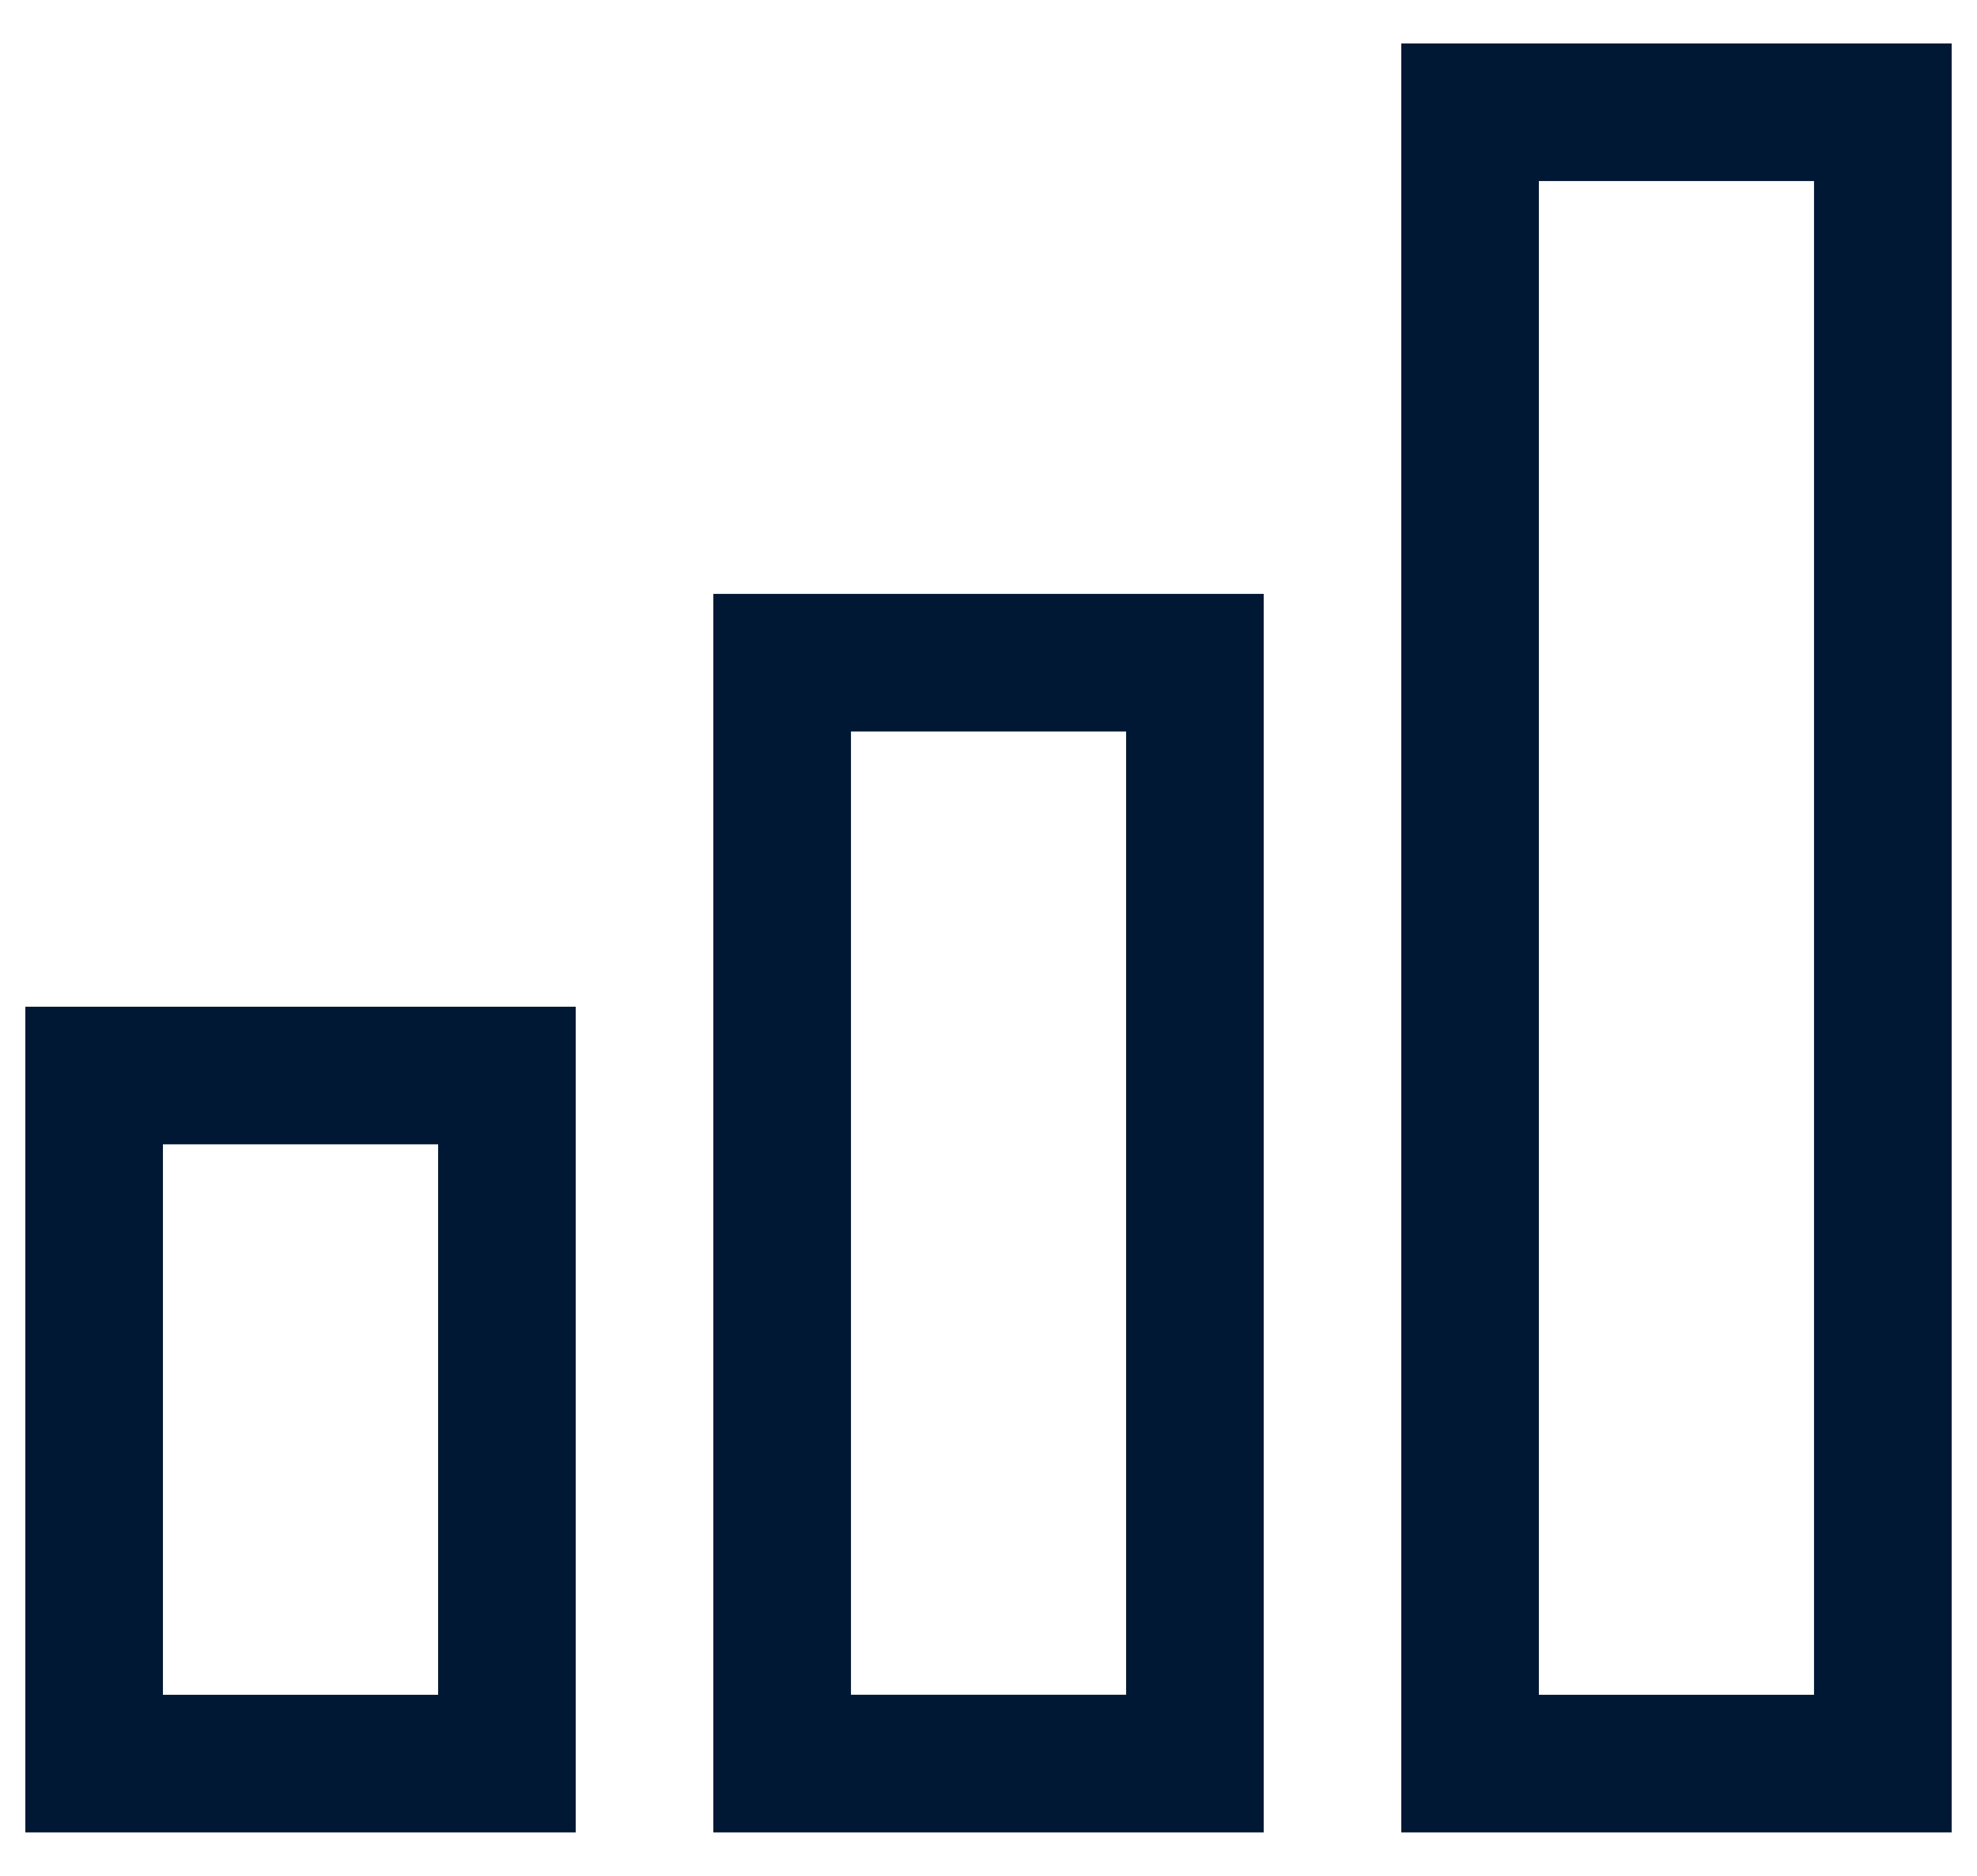
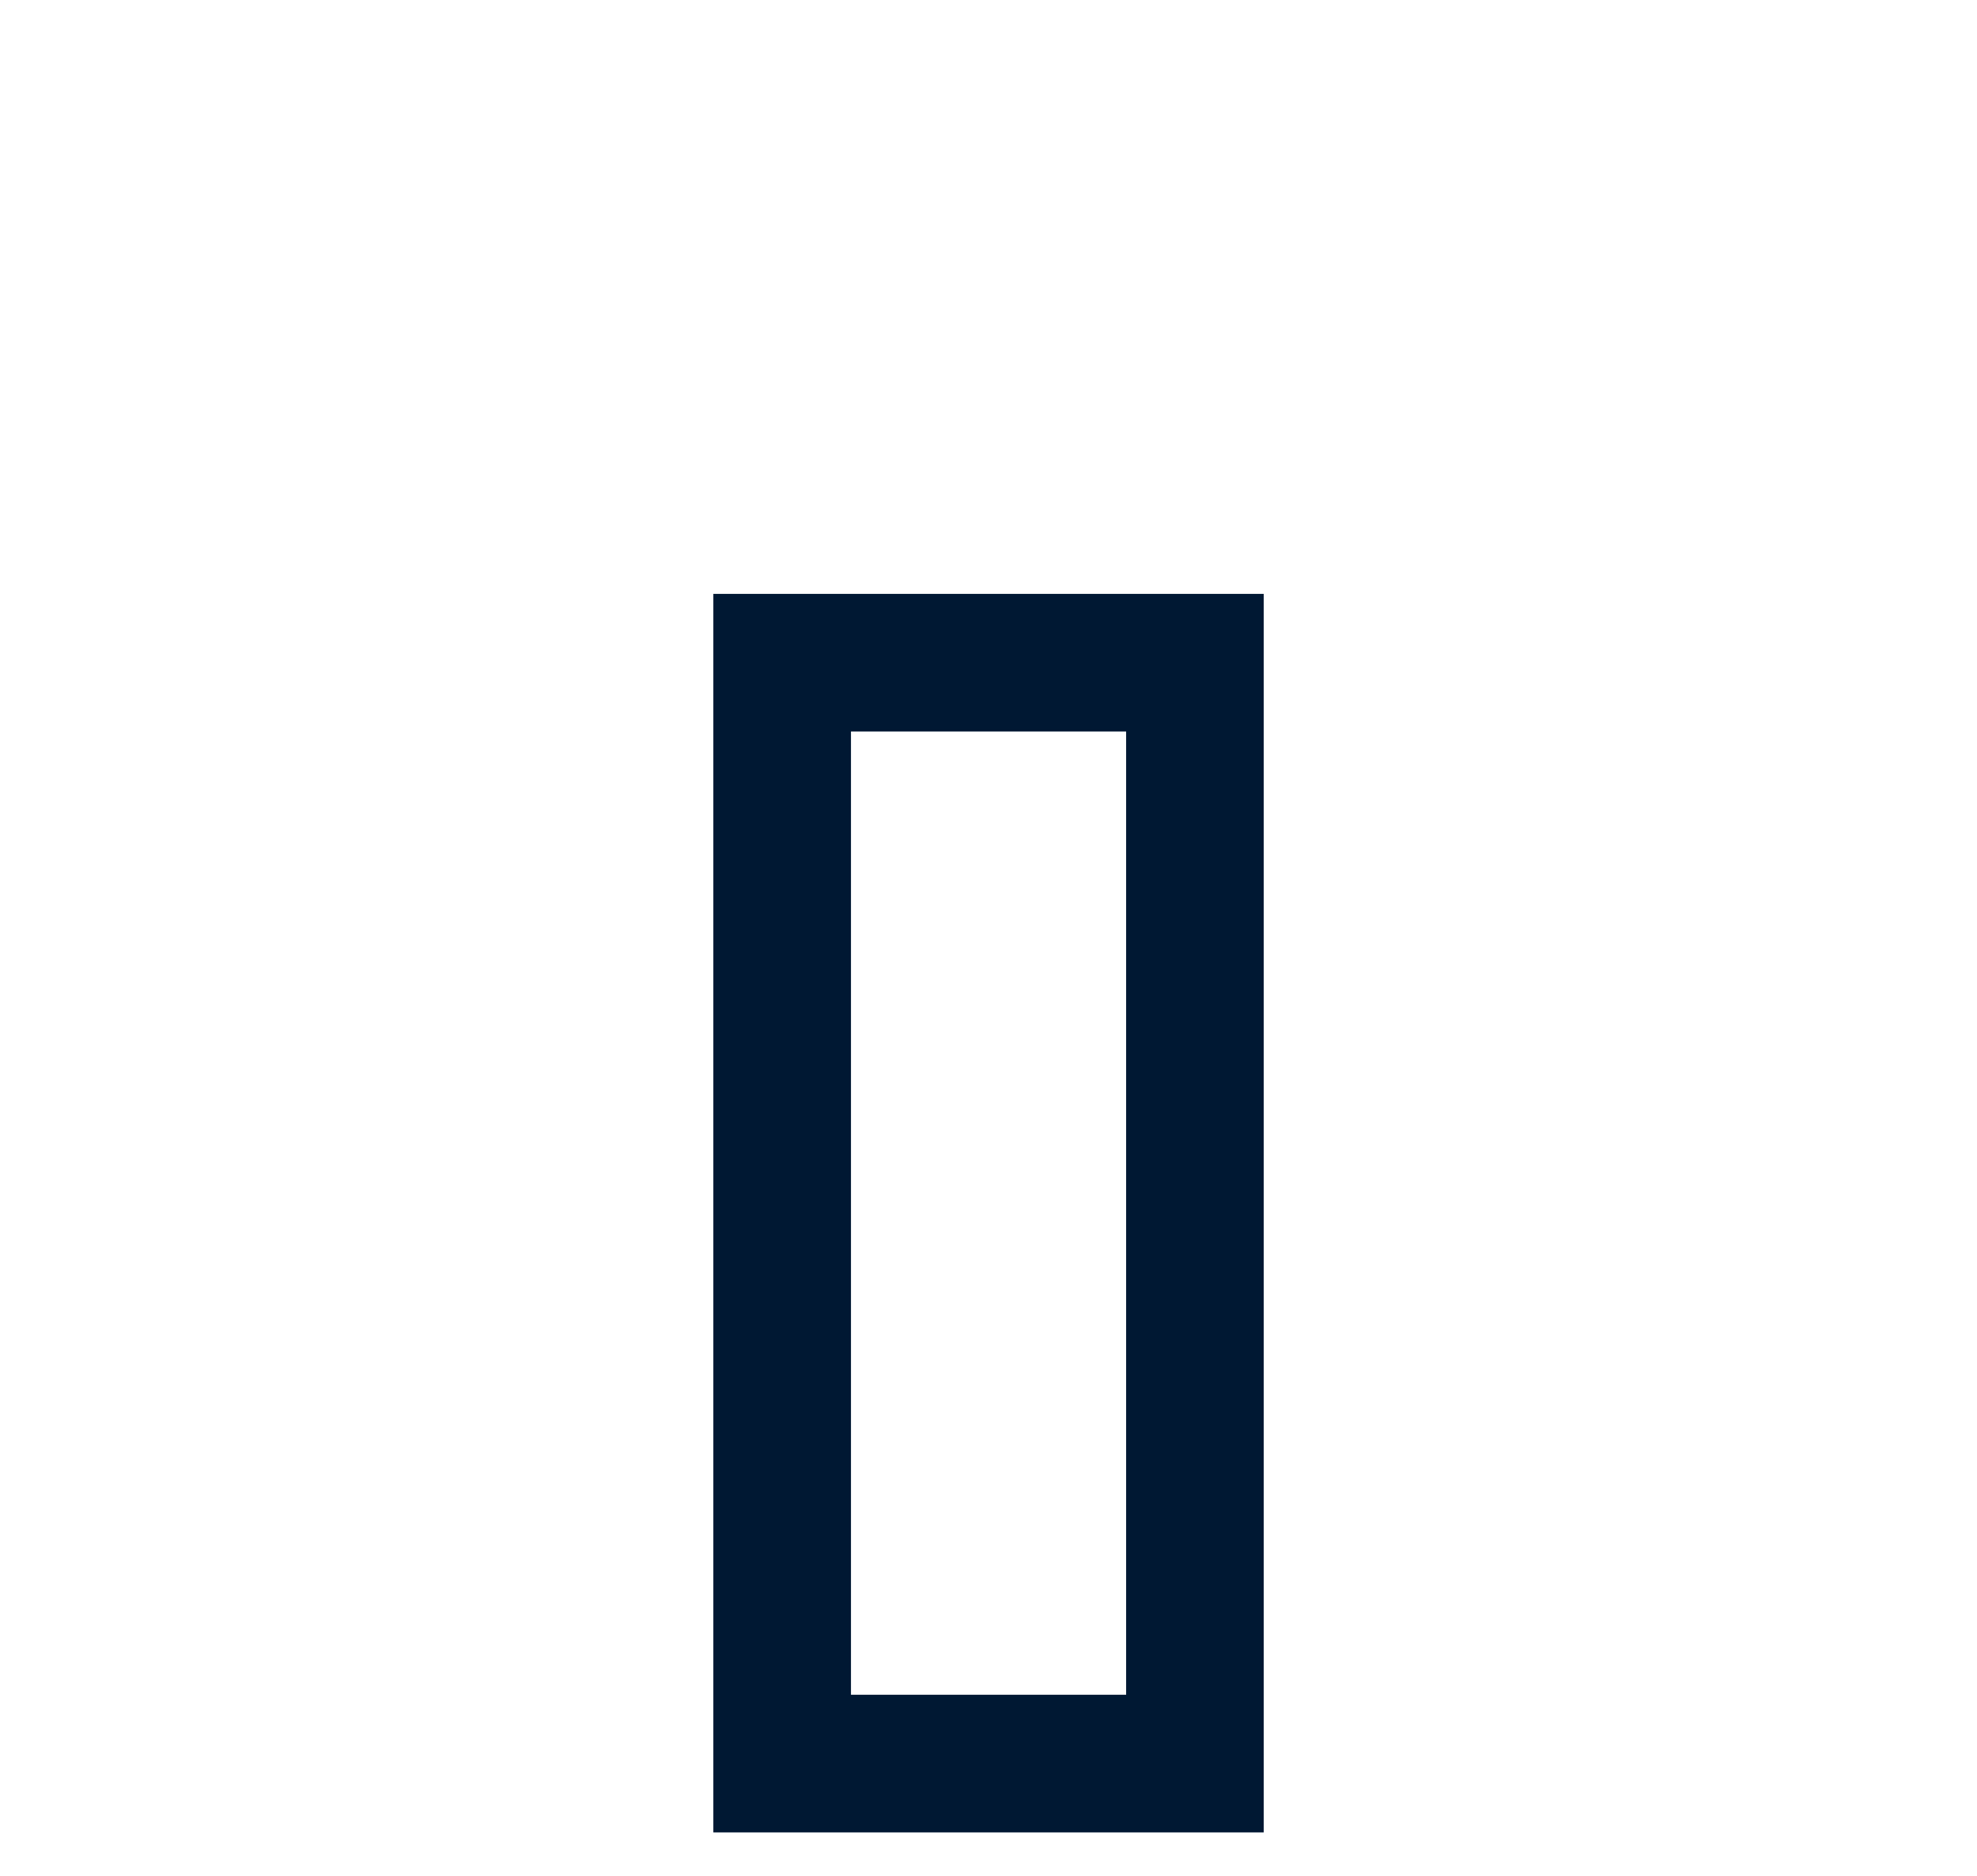
<svg xmlns="http://www.w3.org/2000/svg" width="39" height="37" viewBox="0 0 39 37" fill="none">
  <g id="Icon">
-     <path id="Vector" d="M38.5 36.143H27.643V0.857H38.5V36.143ZM30.357 33.429H35.785V3.571H30.357V33.429Z" fill="#001833" />
    <path id="Vector_2" d="M24.929 36.143H14.072V11.714H24.929V36.143ZM16.787 33.428H22.215V14.428H16.787V33.428Z" fill="#001833" />
-     <path id="Vector_3" d="M11.357 36.143H0.5V19.857H11.357V36.143ZM3.214 33.429H8.643V22.571H3.214V33.429Z" fill="#001833" />
  </g>
</svg>